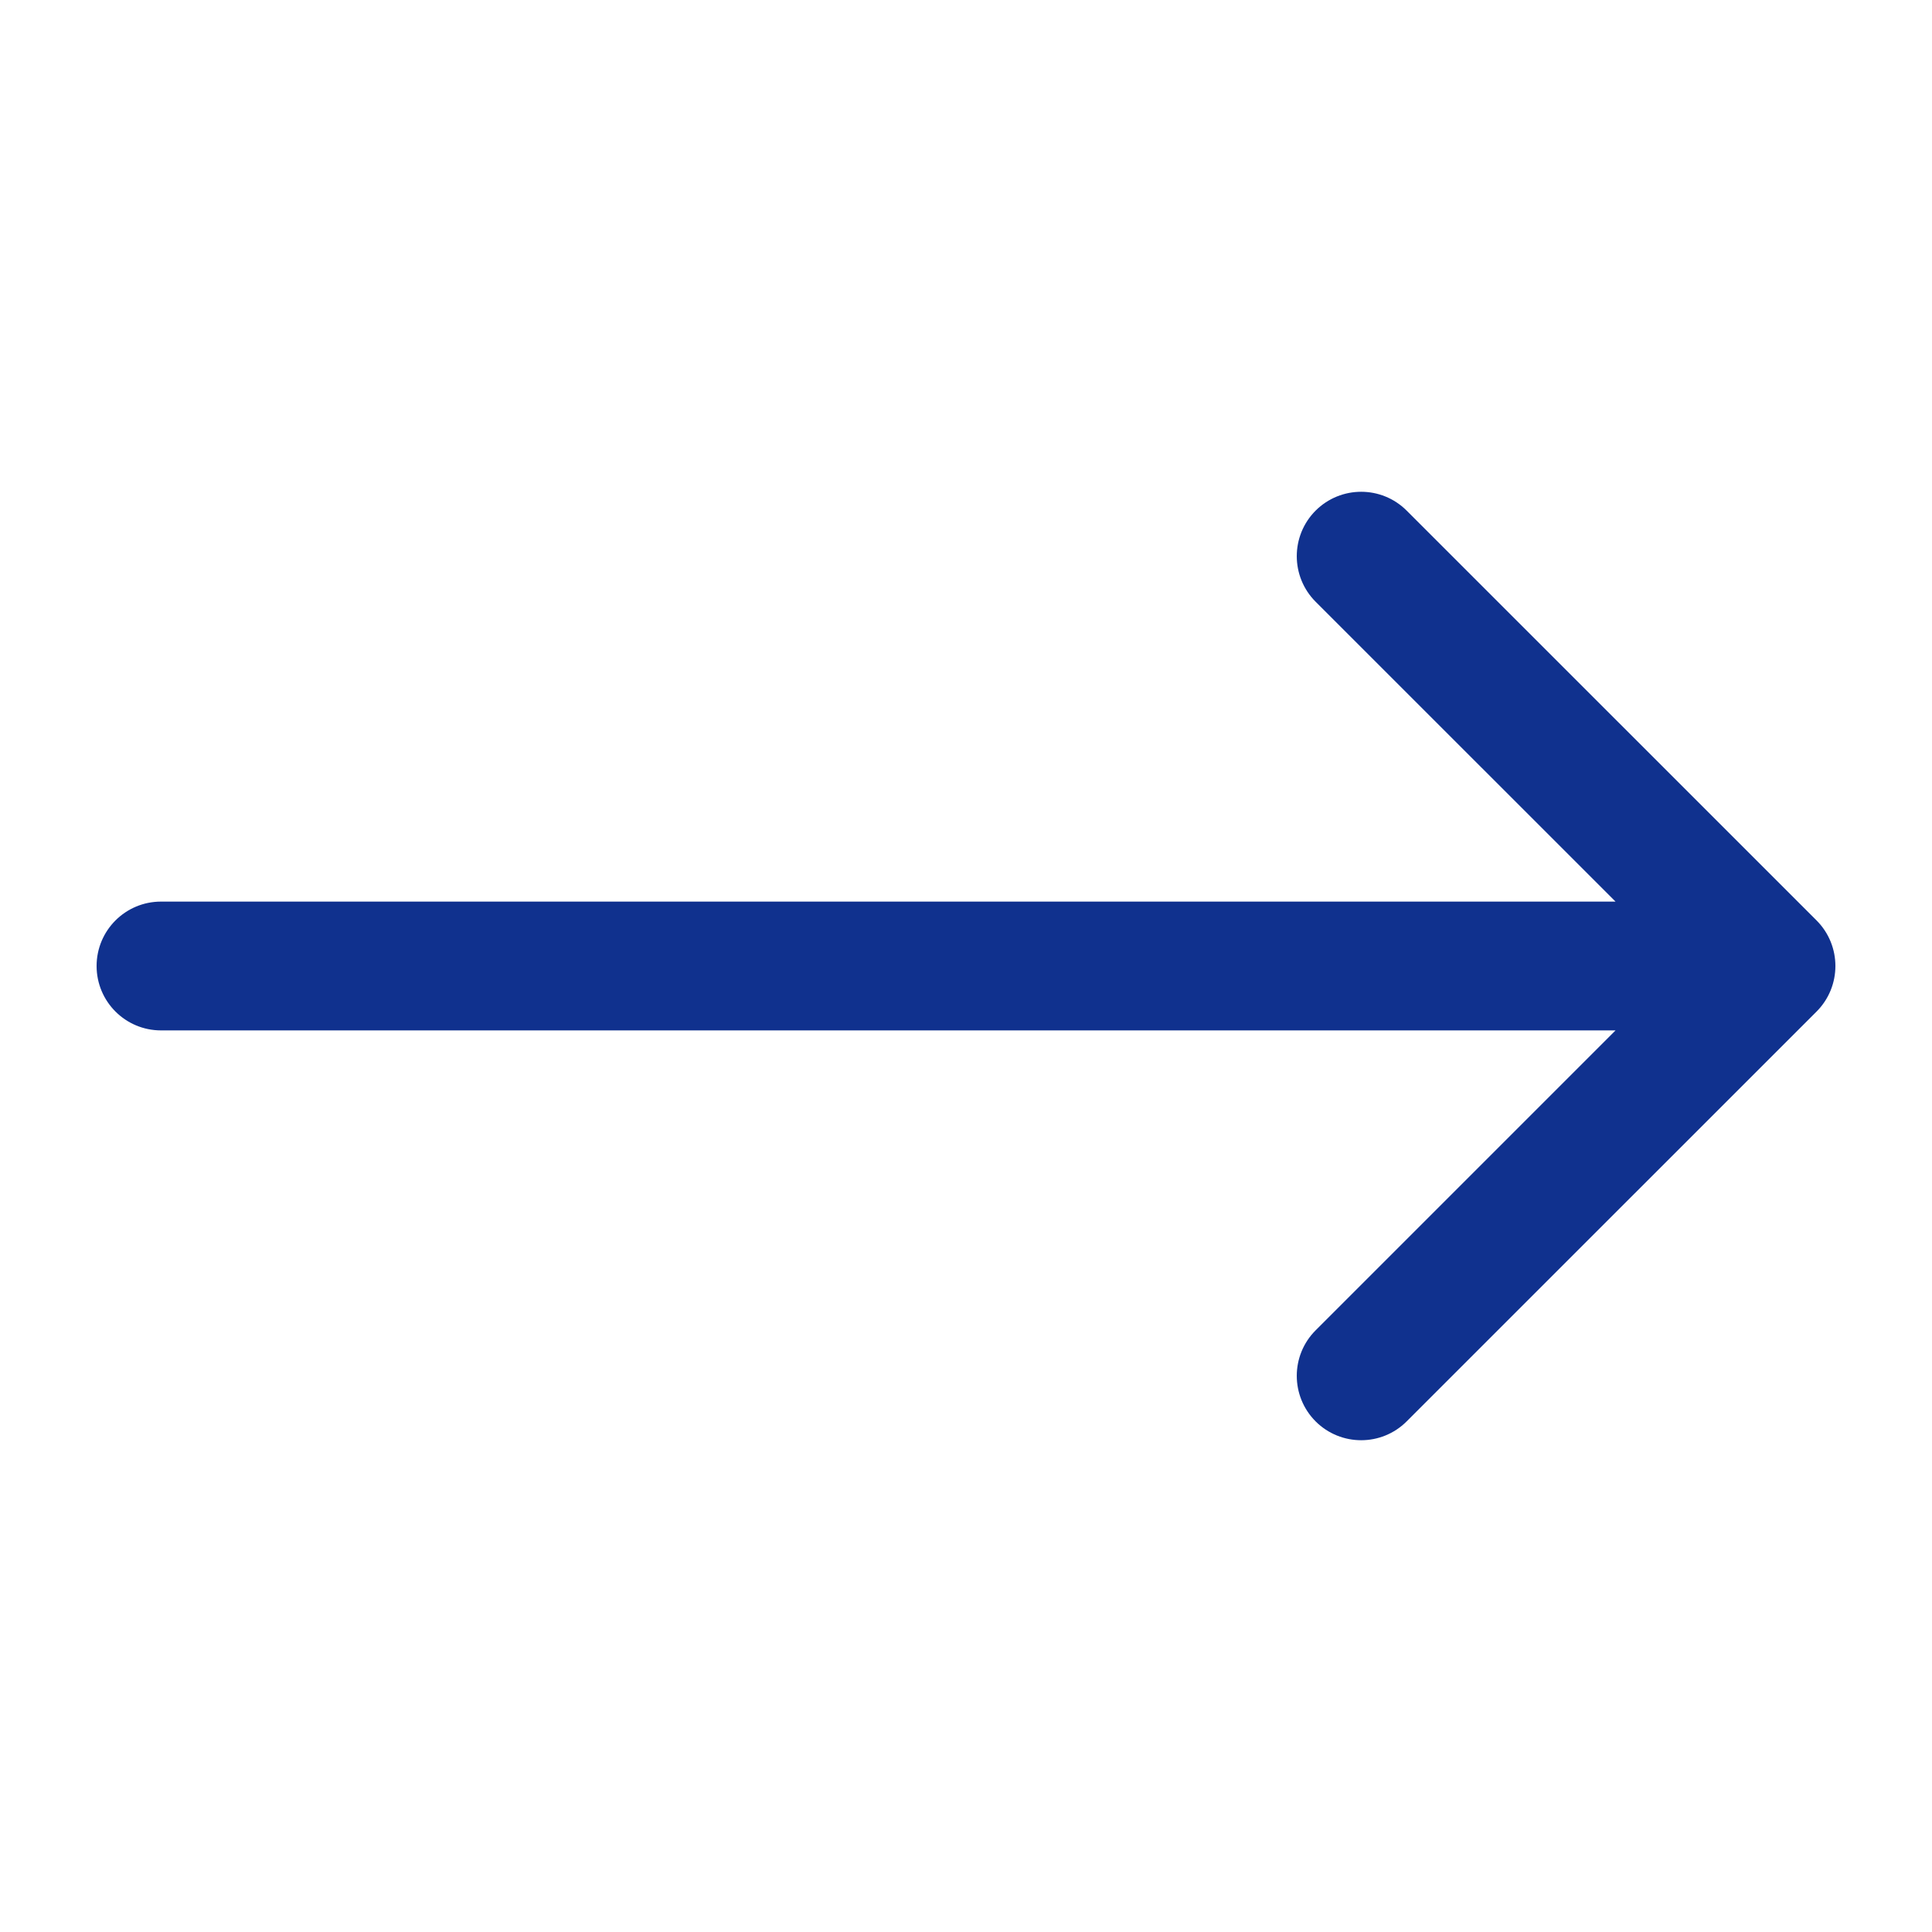
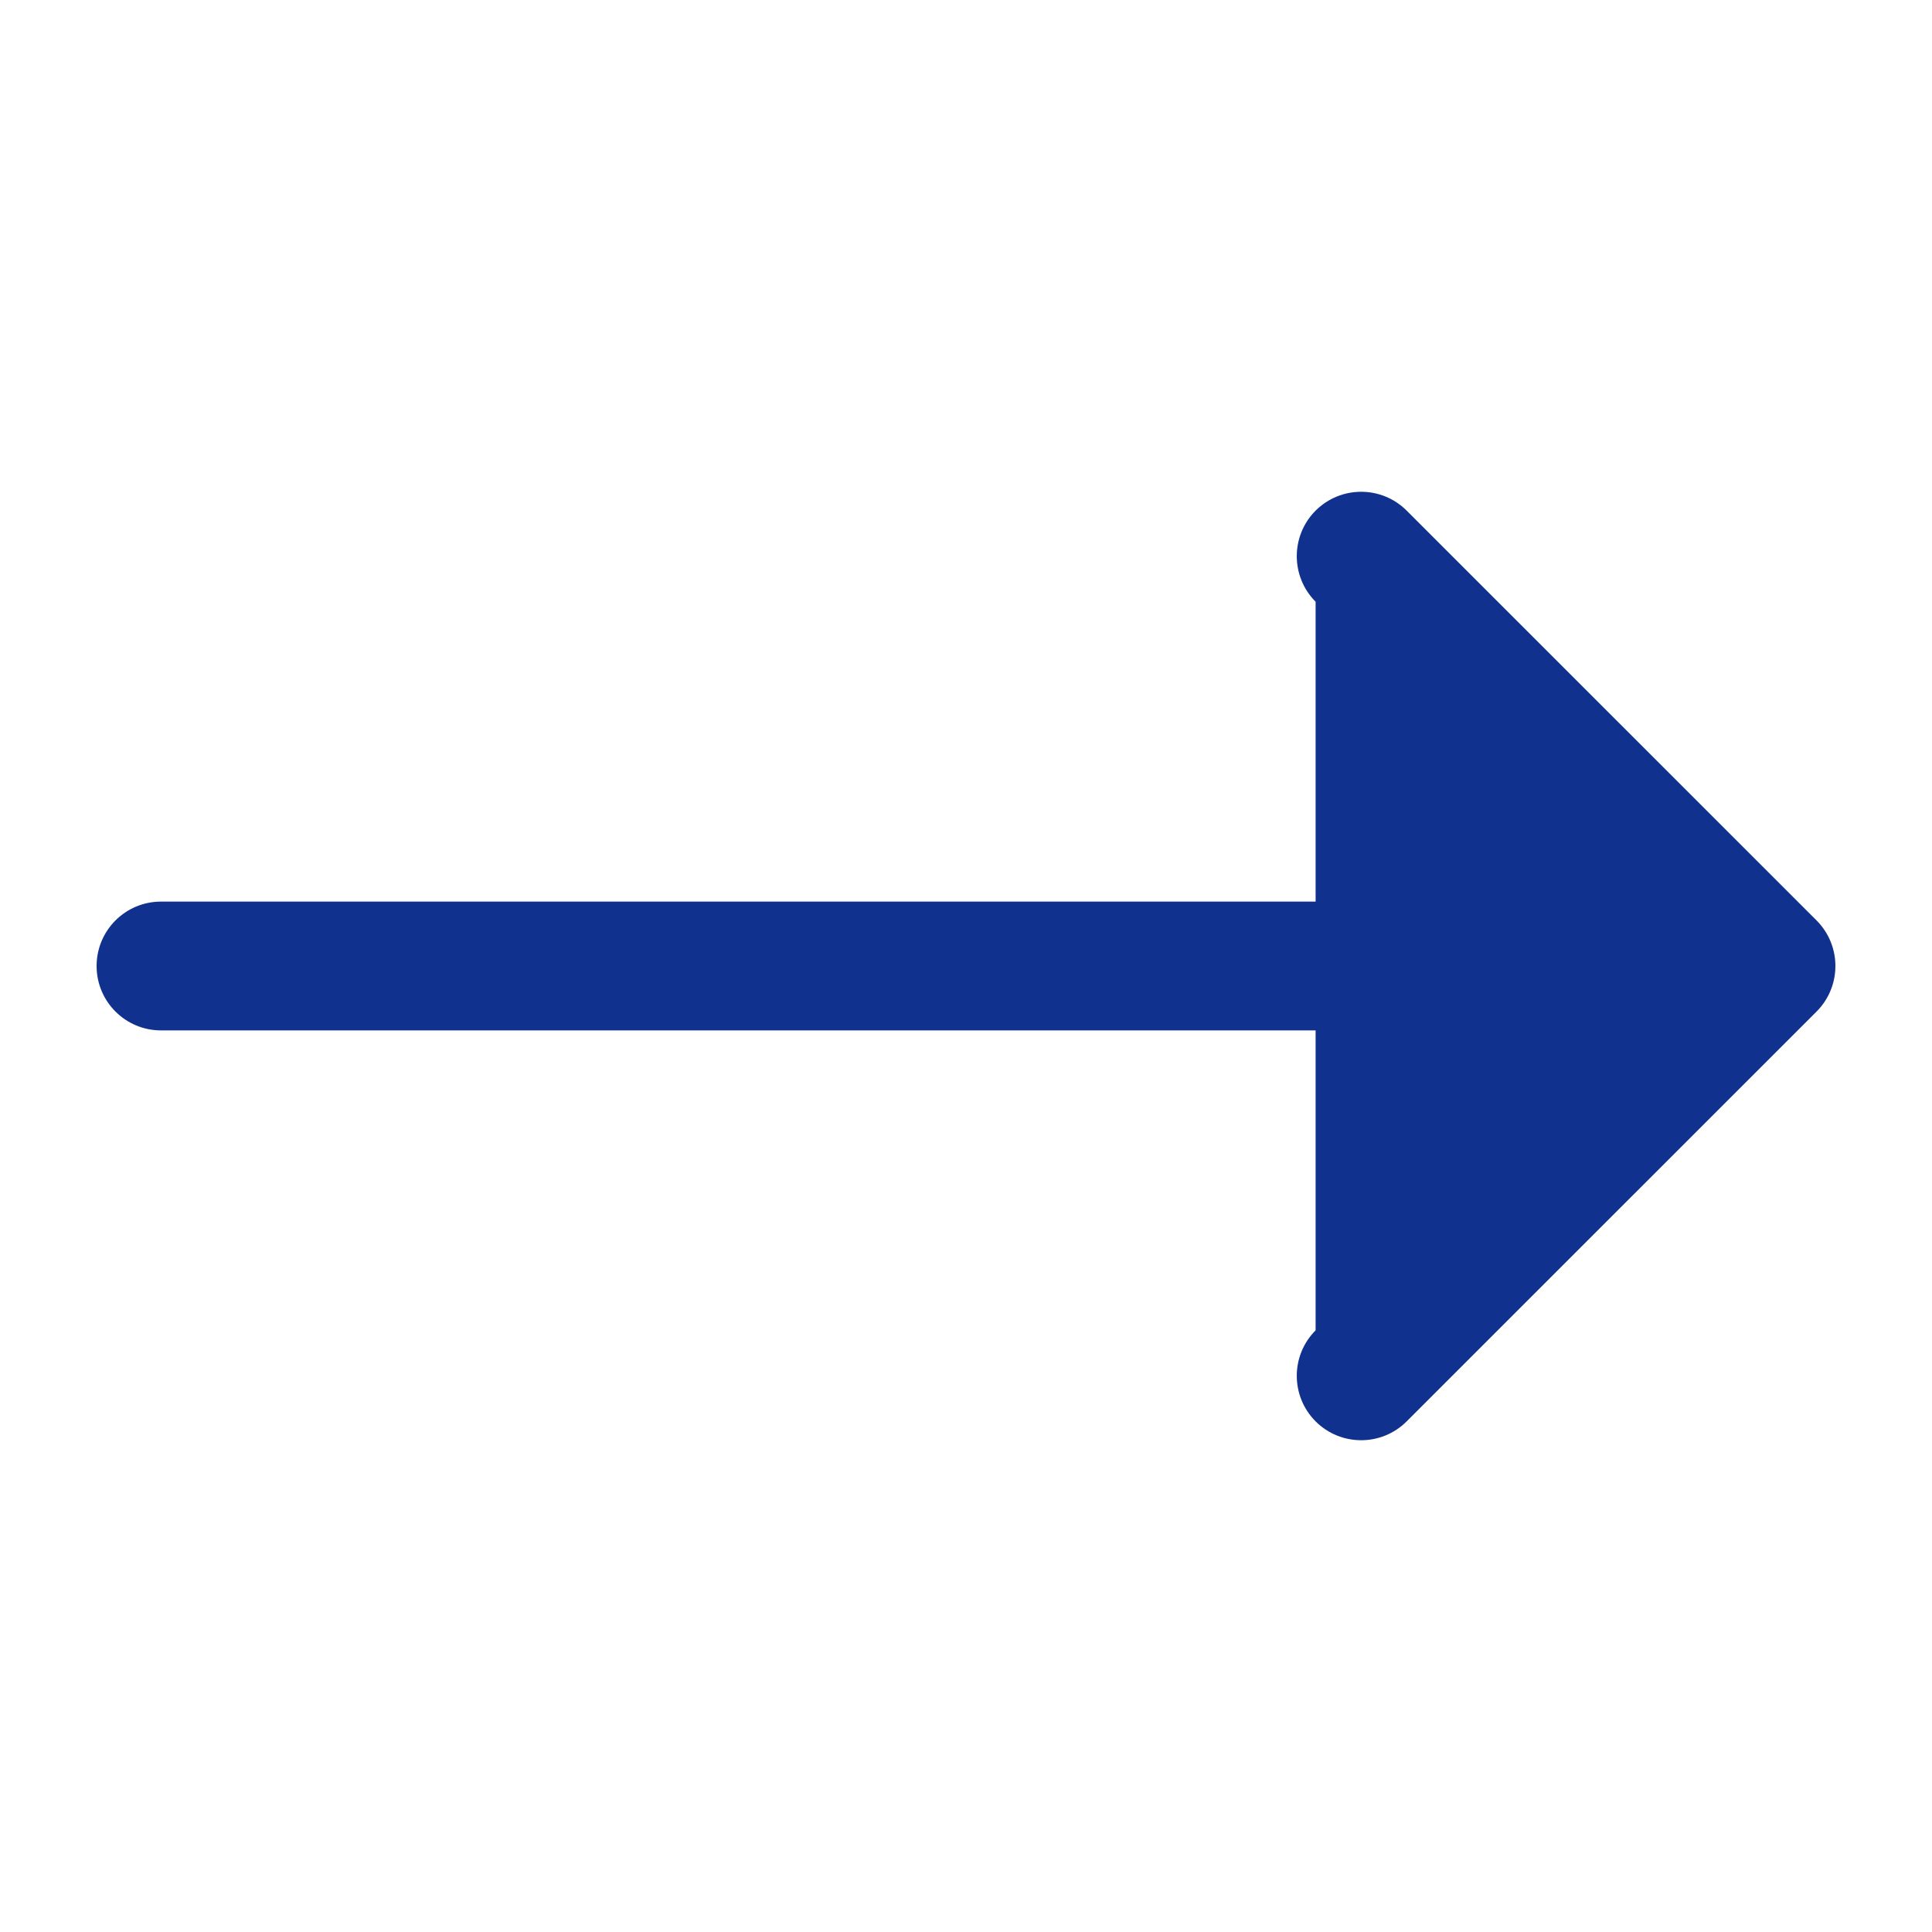
<svg xmlns="http://www.w3.org/2000/svg" width="24" height="24" viewBox="0 0 24 24" fill="none">
-   <path d="M2 11.2C1.558 11.2 1.2 11.558 1.2 12C1.2 12.442 1.558 12.8 2 12.8V11.2ZM22.566 12.566C22.878 12.253 22.878 11.747 22.566 11.434L17.474 6.343C17.162 6.031 16.656 6.031 16.343 6.343C16.031 6.656 16.031 7.162 16.343 7.475L20.869 12L16.343 16.526C16.031 16.838 16.031 17.344 16.343 17.657C16.656 17.969 17.162 17.969 17.474 17.657L22.566 12.566ZM2 12V12.8H22V12V11.2H2V12Z" fill="#10318E" />
+   <path d="M2 11.2C1.558 11.2 1.2 11.558 1.2 12C1.2 12.442 1.558 12.8 2 12.8V11.2ZM22.566 12.566C22.878 12.253 22.878 11.747 22.566 11.434L17.474 6.343C17.162 6.031 16.656 6.031 16.343 6.343C16.031 6.656 16.031 7.162 16.343 7.475L16.343 16.526C16.031 16.838 16.031 17.344 16.343 17.657C16.656 17.969 17.162 17.969 17.474 17.657L22.566 12.566ZM2 12V12.8H22V12V11.2H2V12Z" fill="#10318E" />
</svg>